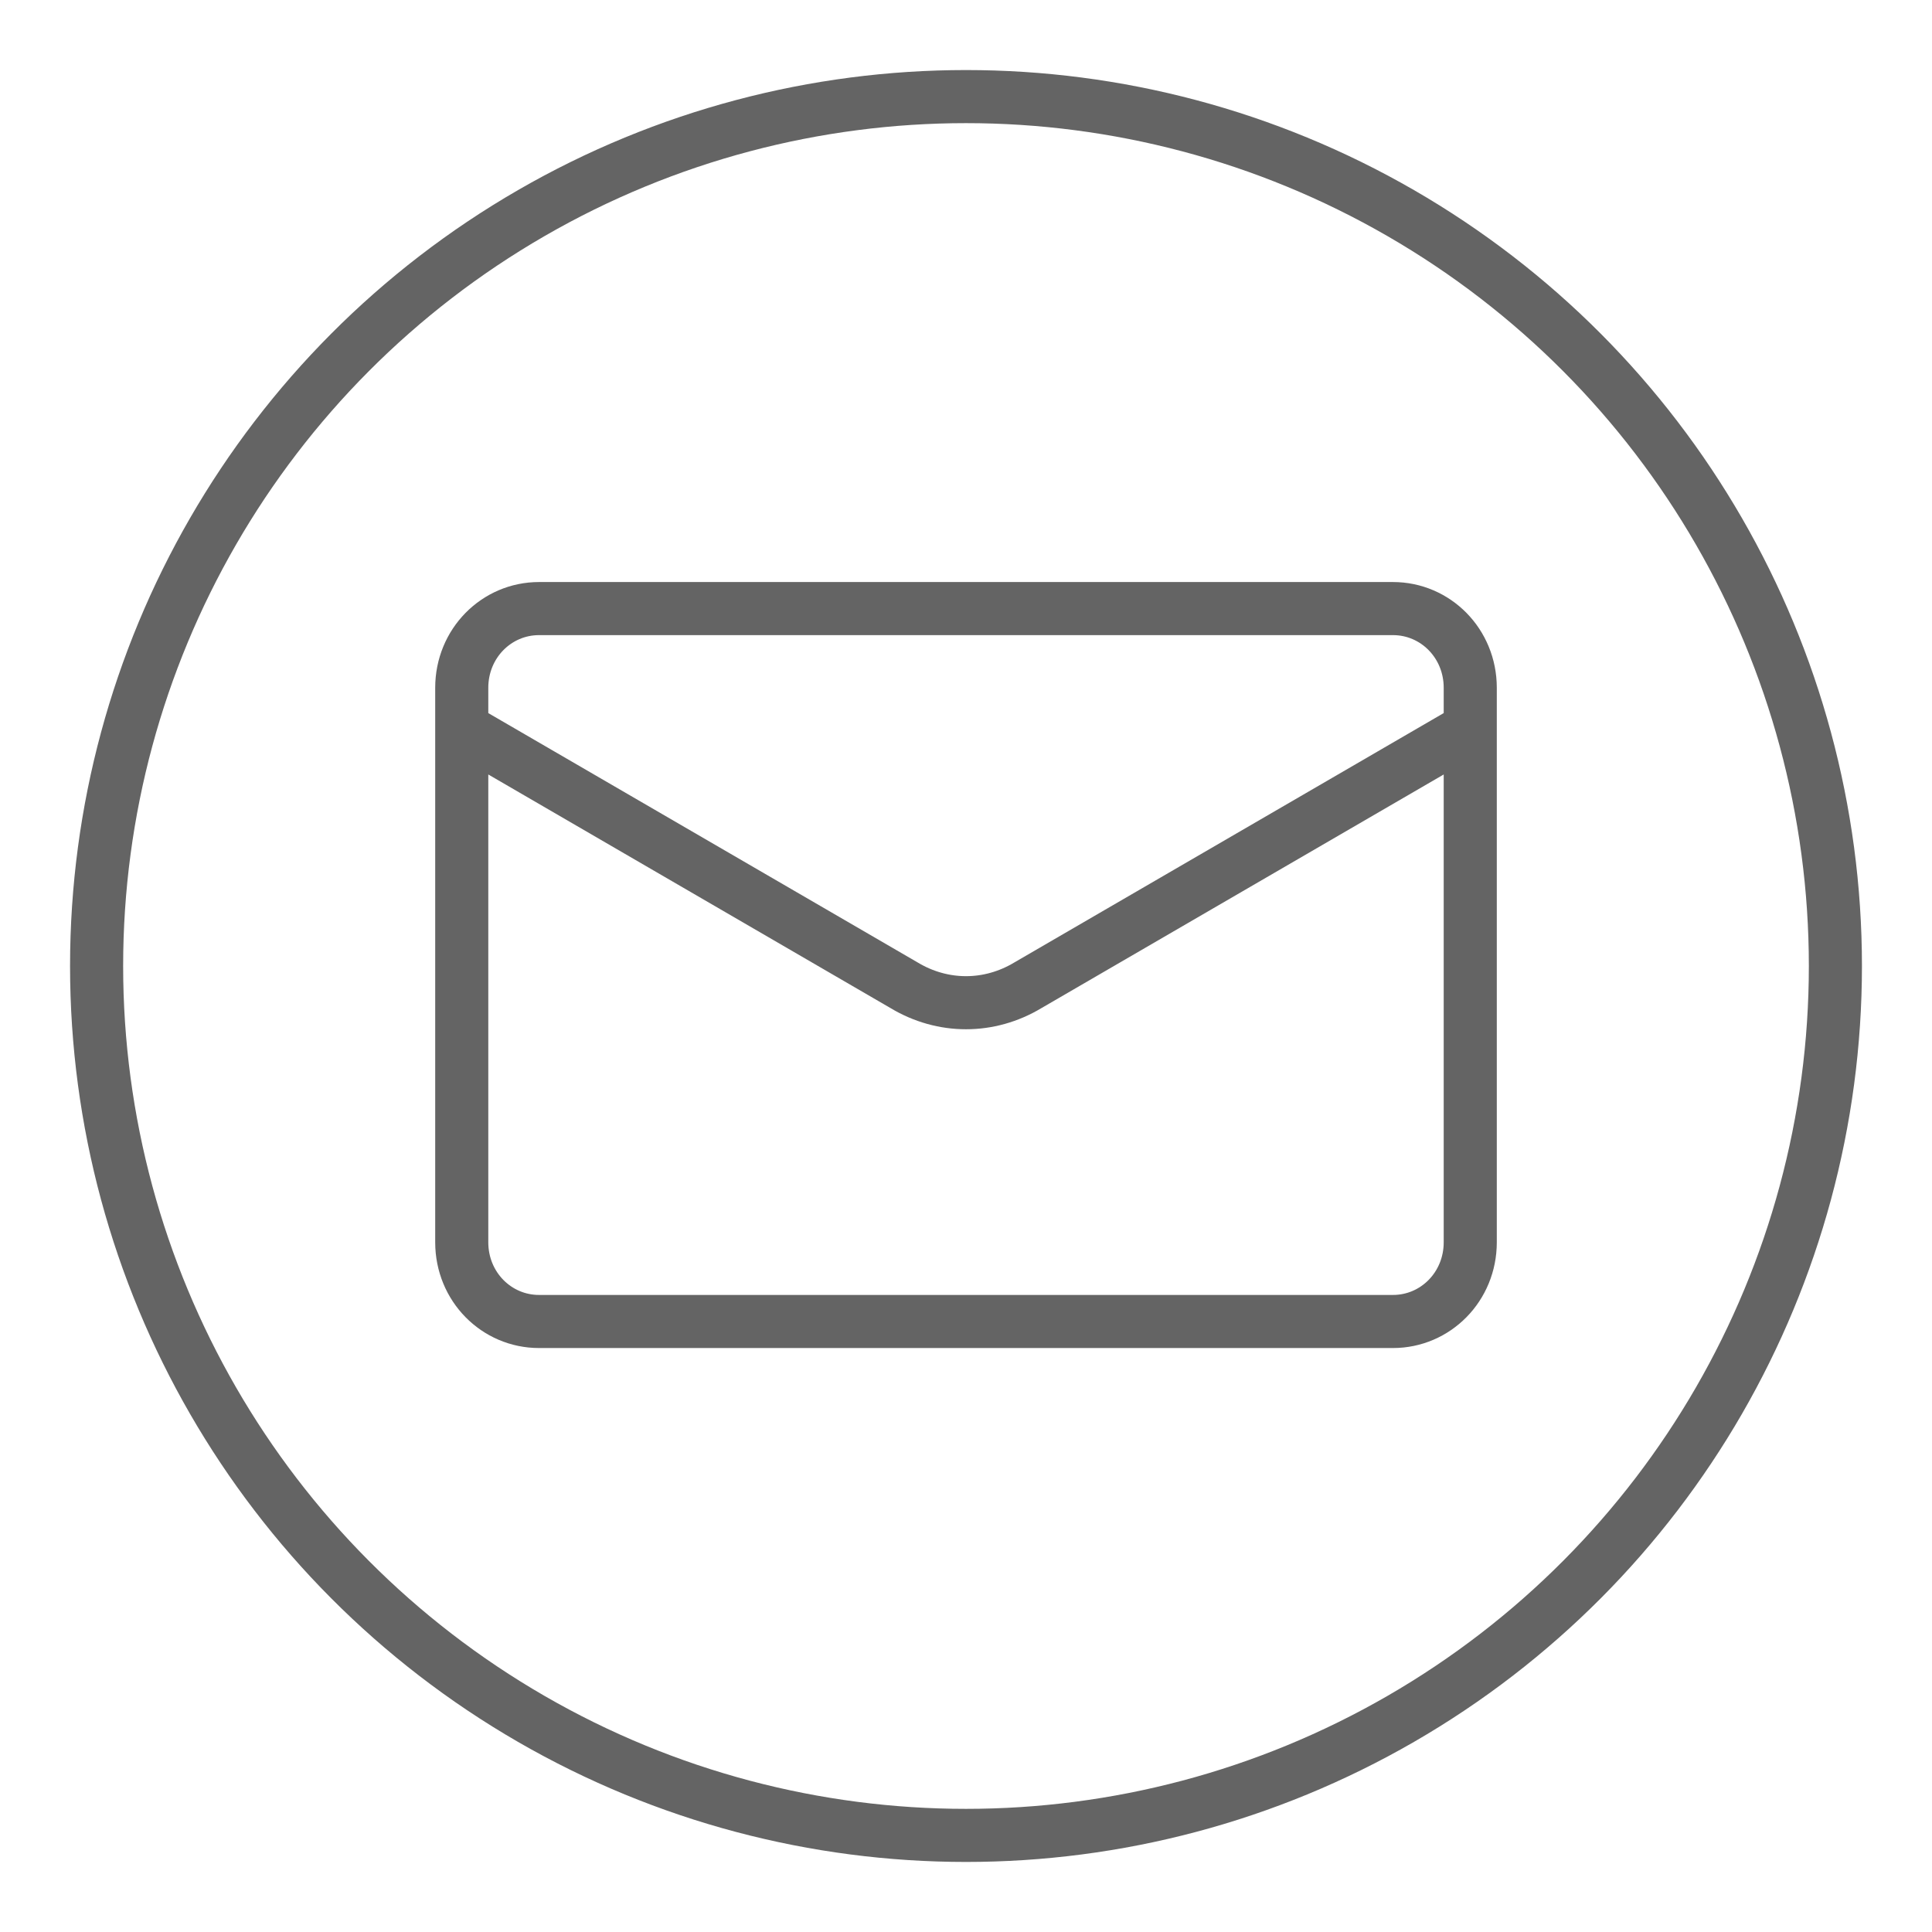
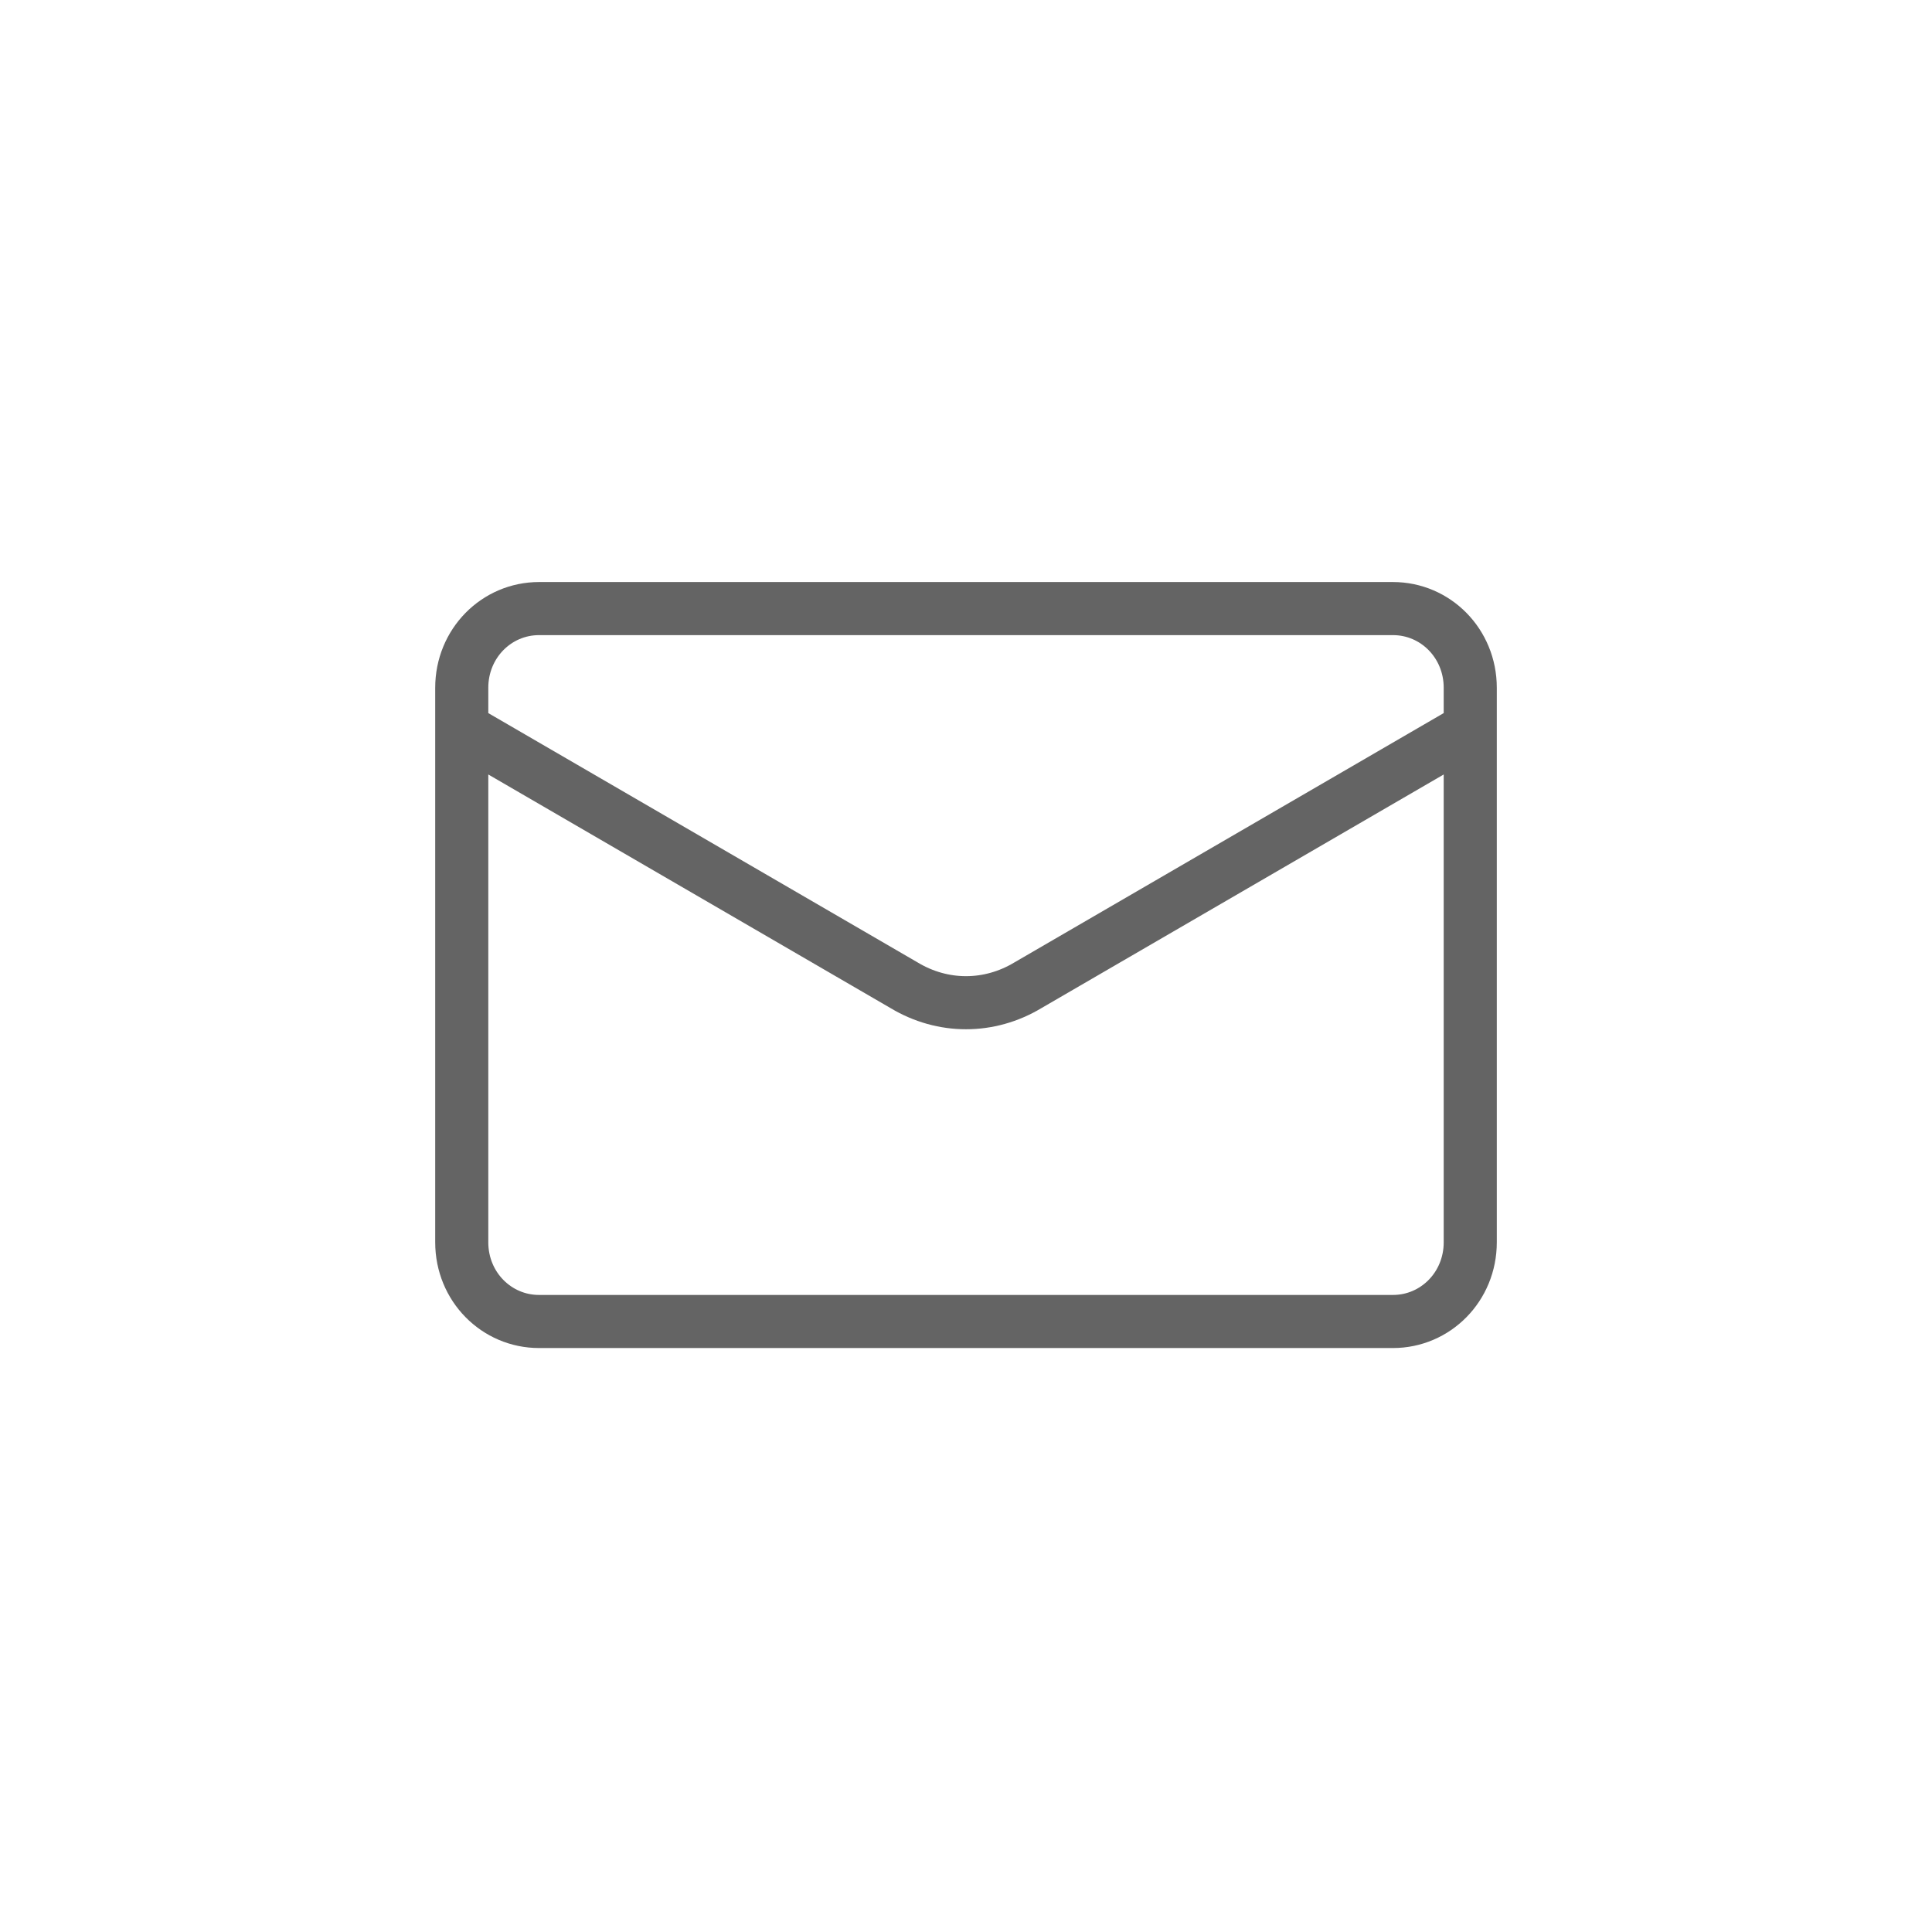
<svg xmlns="http://www.w3.org/2000/svg" version="1.1" id="Layer_1" x="0px" y="0px" viewBox="0 0 100 100" style="enable-background:new 0 0 100 100;" xml:space="preserve">
  <style type="text/css">
	.st0{fill:none;stroke:#646464;stroke-width:2.748;stroke-linecap:round;stroke-linejoin:round;}
</style>
  <g>
-     <circle class="st0" cx="50" cy="50" r="45" />
    <path class="st0" d="M76.1,37.7v-2.1c0-2.3-1.8-4.1-4-4.1H27.9c-2.2,0-4,1.8-4,4.1v2.1L46.8,51c2,1.2,4.4,1.2,6.4,0L76.1,37.7z    M76.1,37.7v26.6c0,2.3-1.8,4.1-4,4.1H27.9c-2.2,0-4-1.8-4-4.1V37.7" />
  </g>
</svg>